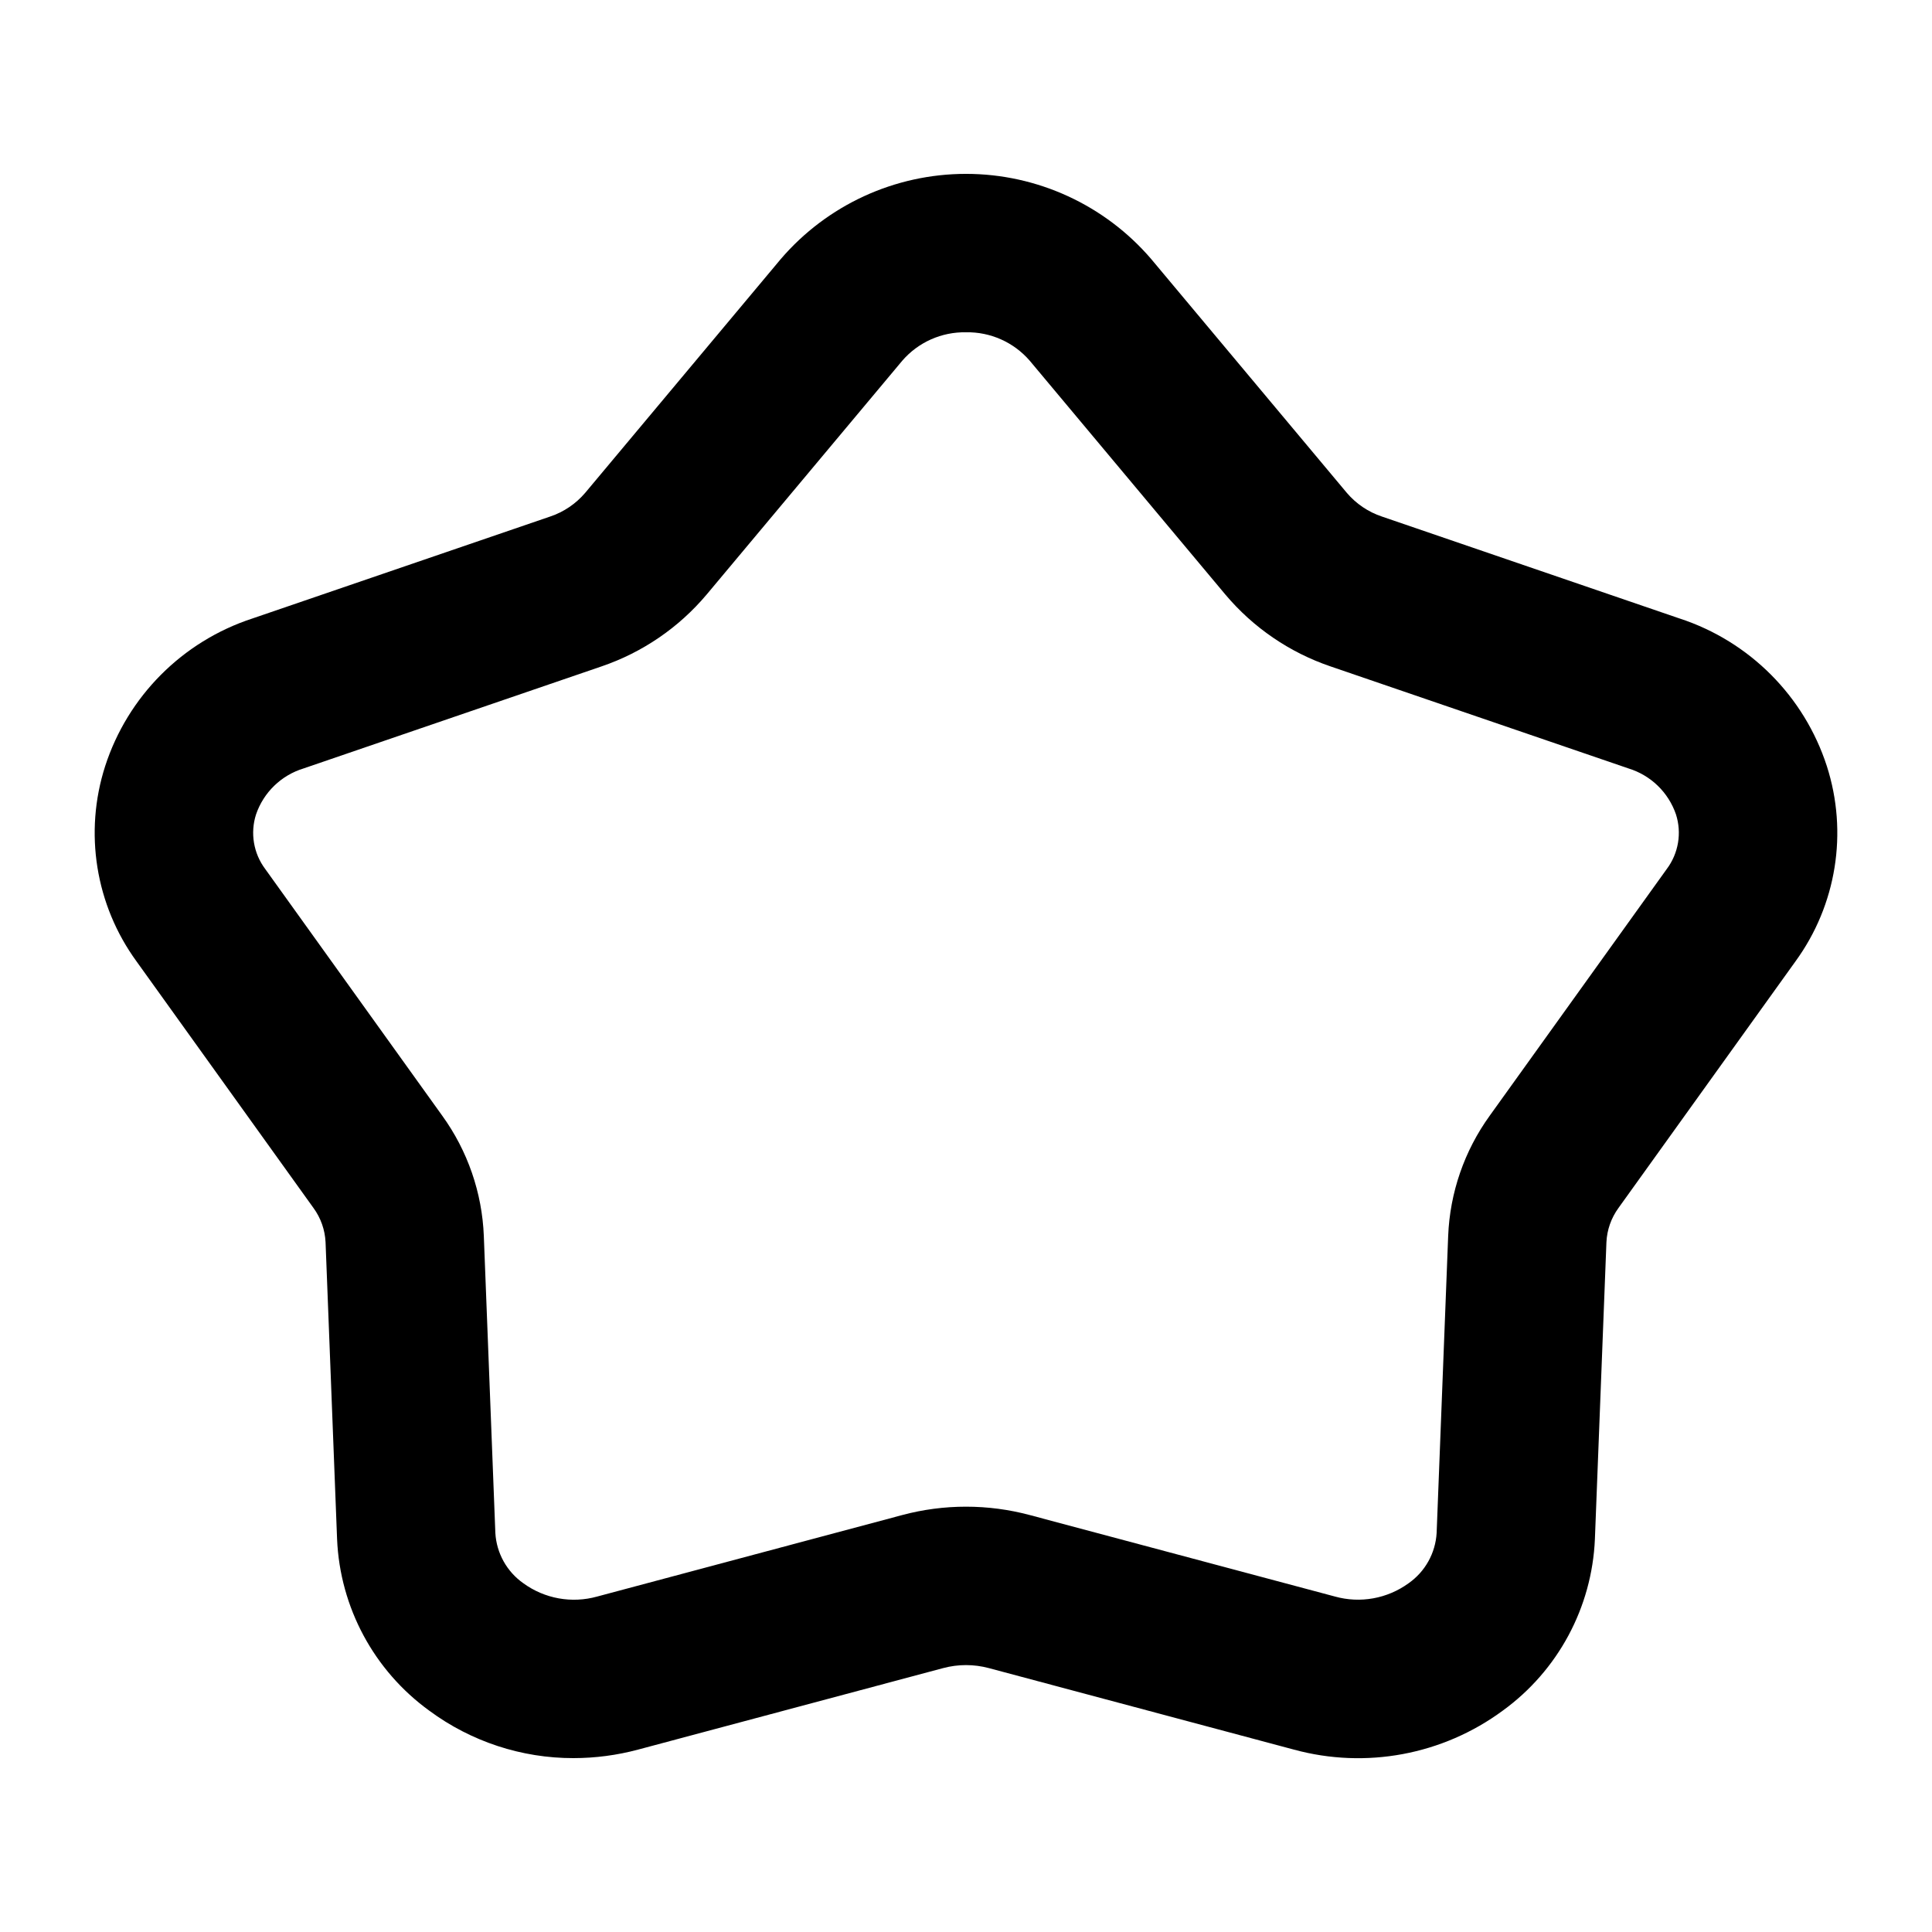
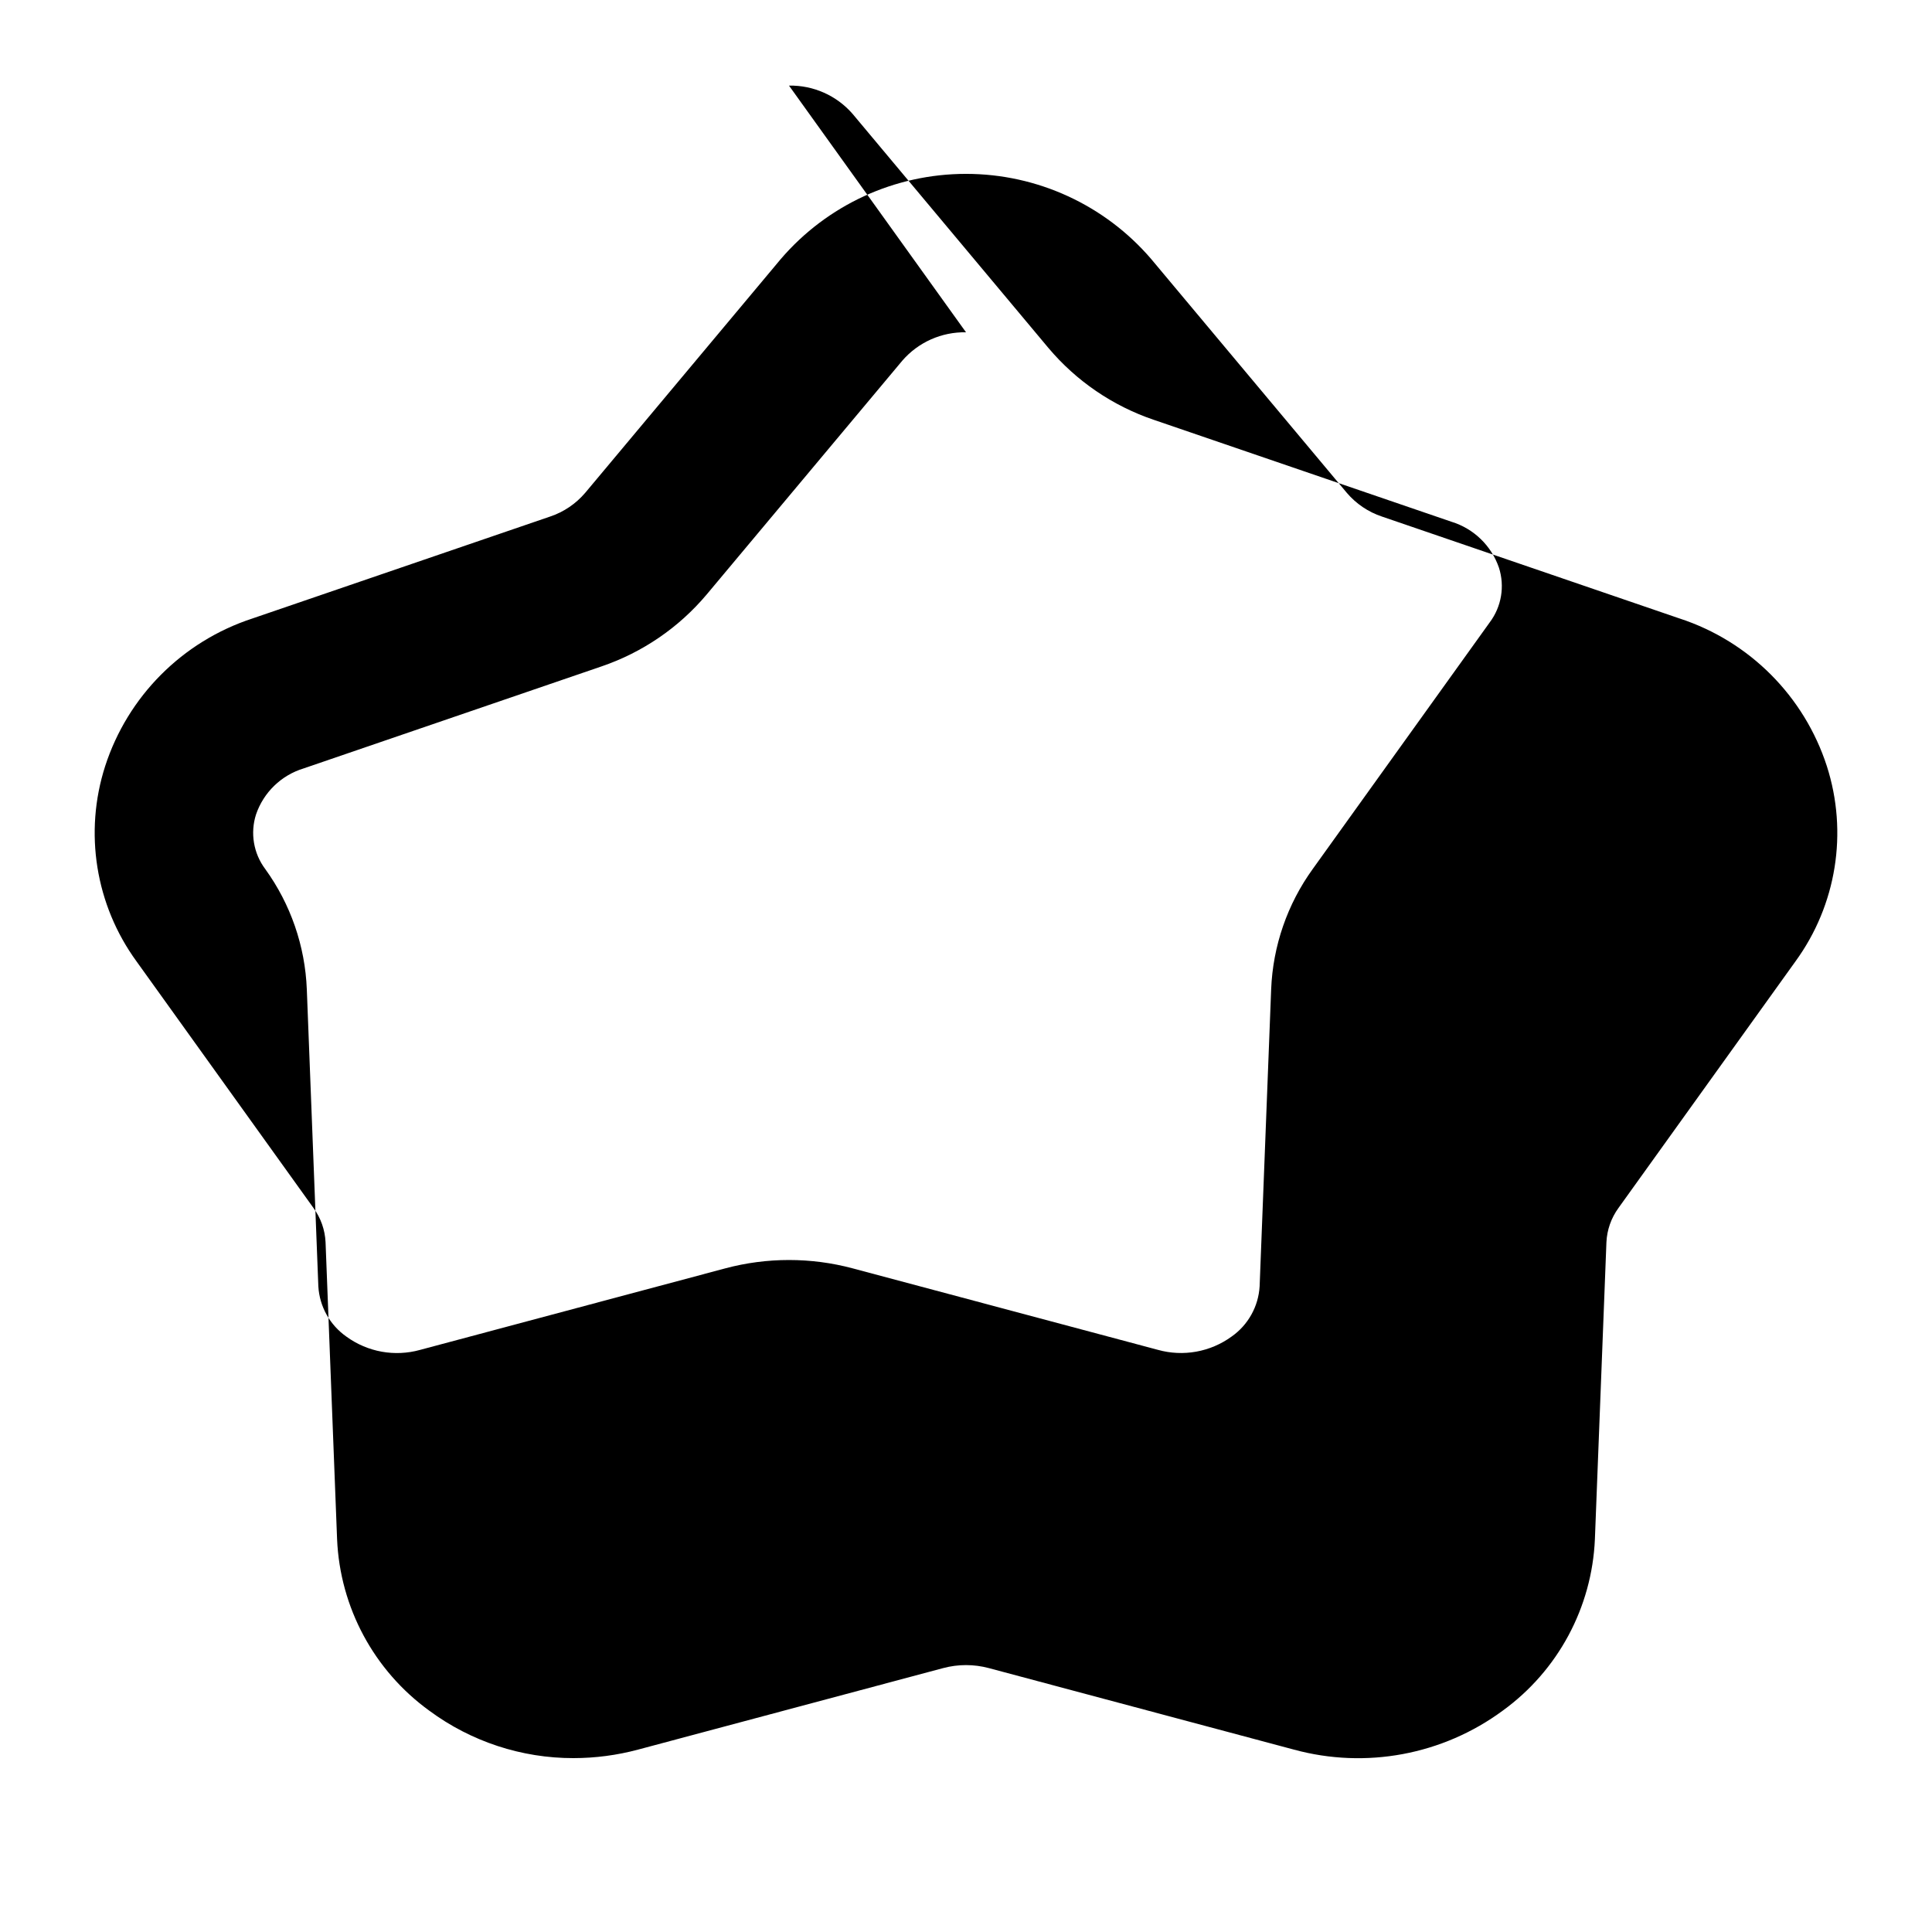
<svg xmlns="http://www.w3.org/2000/svg" fill="#000000" width="800px" height="800px" version="1.1" viewBox="144 144 512 512">
-   <path d="m295.99 609.92c-13.75 0.02-27.145-4.383-38.203-12.555-14.676-10.625-23.684-27.375-24.457-45.477l-3.055-78.707c-0.156-3.258-1.262-6.402-3.188-9.039l-46.906-65.363c-10.879-14.934-13.969-34.168-8.309-51.758 5.996-18.504 20.473-33.031 38.957-39.094l78.961-27.035c3.606-1.207 6.809-3.375 9.277-6.266l51.859-61.988c12.281-14.316 30.207-22.559 49.074-22.559 18.863 0 36.789 8.242 49.07 22.559l51.863 61.988c2.473 2.898 5.691 5.07 9.309 6.273l78.93 27.031v-0.004c18.484 6.062 32.957 20.59 38.957 39.094 5.656 17.59 2.566 36.824-8.312 51.758l-46.914 65.359v0.004c-1.922 2.641-3.031 5.785-3.184 9.047l-3.055 78.688c-0.773 18.105-9.781 34.863-24.457 45.488-15.891 11.699-36.258 15.492-55.297 10.301l-80.844-21.598c-3.977-1.066-8.16-1.066-12.133 0l-80.844 21.598c-5.578 1.492-11.328 2.25-17.102 2.254zm104.01-377.86c-6.461-0.121-12.641 2.629-16.871 7.512l-51.863 61.988c-7.379 8.766-17.012 15.348-27.855 19.043l-78.992 27.051c-5.887 1.809-10.551 6.324-12.555 12.145-1.594 4.941-0.688 10.348 2.426 14.5l46.91 65.371c6.731 9.312 10.566 20.406 11.02 31.887l3.055 78.707c0.312 5.344 3.051 10.25 7.434 13.324 5.633 4.094 12.828 5.387 19.535 3.516l80.848-21.598h-0.004c11.082-2.961 22.746-2.961 33.824 0l80.848 21.586c6.707 1.875 13.902 0.578 19.535-3.516 4.383-3.074 7.121-7.984 7.43-13.332l3.055-78.688c0.453-11.484 4.289-22.578 11.02-31.895l46.91-65.363c3.117-4.152 4.023-9.562 2.43-14.504-2.004-5.82-6.672-10.332-12.555-12.145l-78.965-27.039c-10.855-3.691-20.5-10.277-27.887-19.051l-51.859-61.988c-4.234-4.883-10.414-7.633-16.871-7.512z" />
+   <path d="m295.99 609.92c-13.75 0.02-27.145-4.383-38.203-12.555-14.676-10.625-23.684-27.375-24.457-45.477l-3.055-78.707c-0.156-3.258-1.262-6.402-3.188-9.039l-46.906-65.363c-10.879-14.934-13.969-34.168-8.309-51.758 5.996-18.504 20.473-33.031 38.957-39.094l78.961-27.035c3.606-1.207 6.809-3.375 9.277-6.266l51.859-61.988c12.281-14.316 30.207-22.559 49.074-22.559 18.863 0 36.789 8.242 49.07 22.559l51.863 61.988c2.473 2.898 5.691 5.07 9.309 6.273l78.93 27.031v-0.004c18.484 6.062 32.957 20.59 38.957 39.094 5.656 17.59 2.566 36.824-8.312 51.758l-46.914 65.359v0.004c-1.922 2.641-3.031 5.785-3.184 9.047l-3.055 78.688c-0.773 18.105-9.781 34.863-24.457 45.488-15.891 11.699-36.258 15.492-55.297 10.301l-80.844-21.598c-3.977-1.066-8.16-1.066-12.133 0l-80.844 21.598c-5.578 1.492-11.328 2.25-17.102 2.254zm104.01-377.86c-6.461-0.121-12.641 2.629-16.871 7.512l-51.863 61.988c-7.379 8.766-17.012 15.348-27.855 19.043l-78.992 27.051c-5.887 1.809-10.551 6.324-12.555 12.145-1.594 4.941-0.688 10.348 2.426 14.5c6.731 9.312 10.566 20.406 11.02 31.887l3.055 78.707c0.312 5.344 3.051 10.25 7.434 13.324 5.633 4.094 12.828 5.387 19.535 3.516l80.848-21.598h-0.004c11.082-2.961 22.746-2.961 33.824 0l80.848 21.586c6.707 1.875 13.902 0.578 19.535-3.516 4.383-3.074 7.121-7.984 7.43-13.332l3.055-78.688c0.453-11.484 4.289-22.578 11.02-31.895l46.91-65.363c3.117-4.152 4.023-9.562 2.43-14.504-2.004-5.82-6.672-10.332-12.555-12.145l-78.965-27.039c-10.855-3.691-20.5-10.277-27.887-19.051l-51.859-61.988c-4.234-4.883-10.414-7.633-16.871-7.512z" />
</svg>